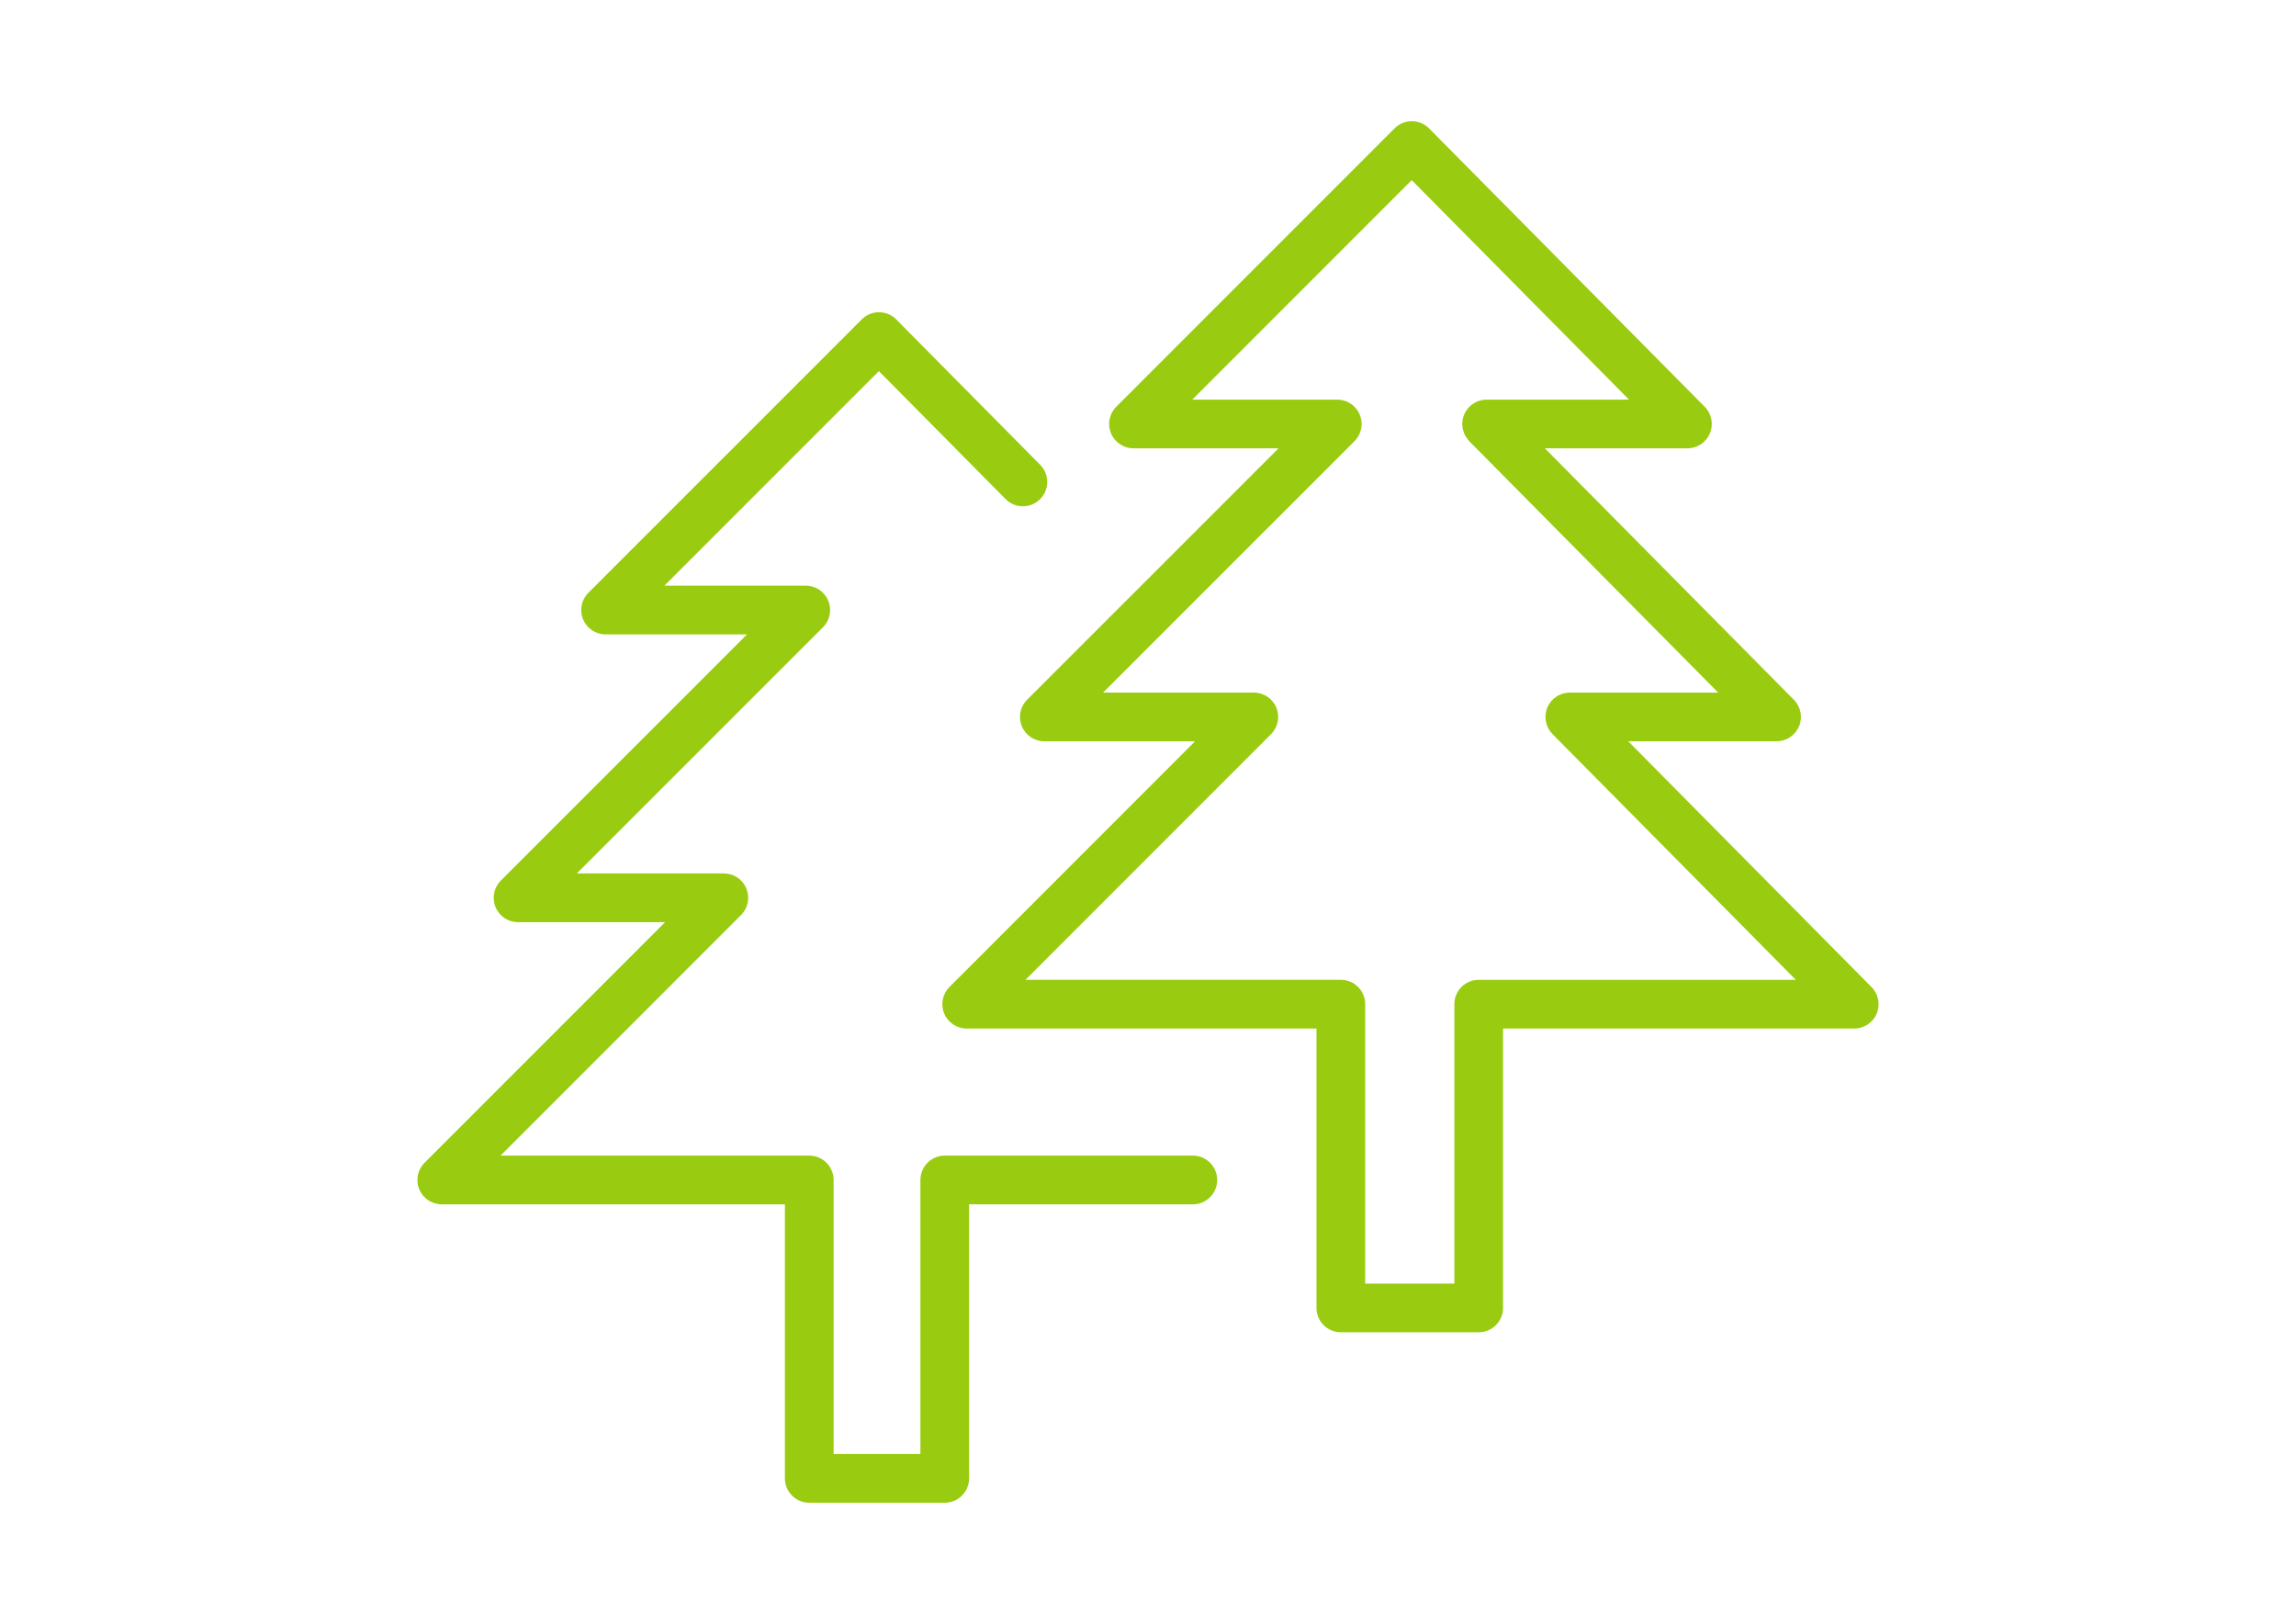
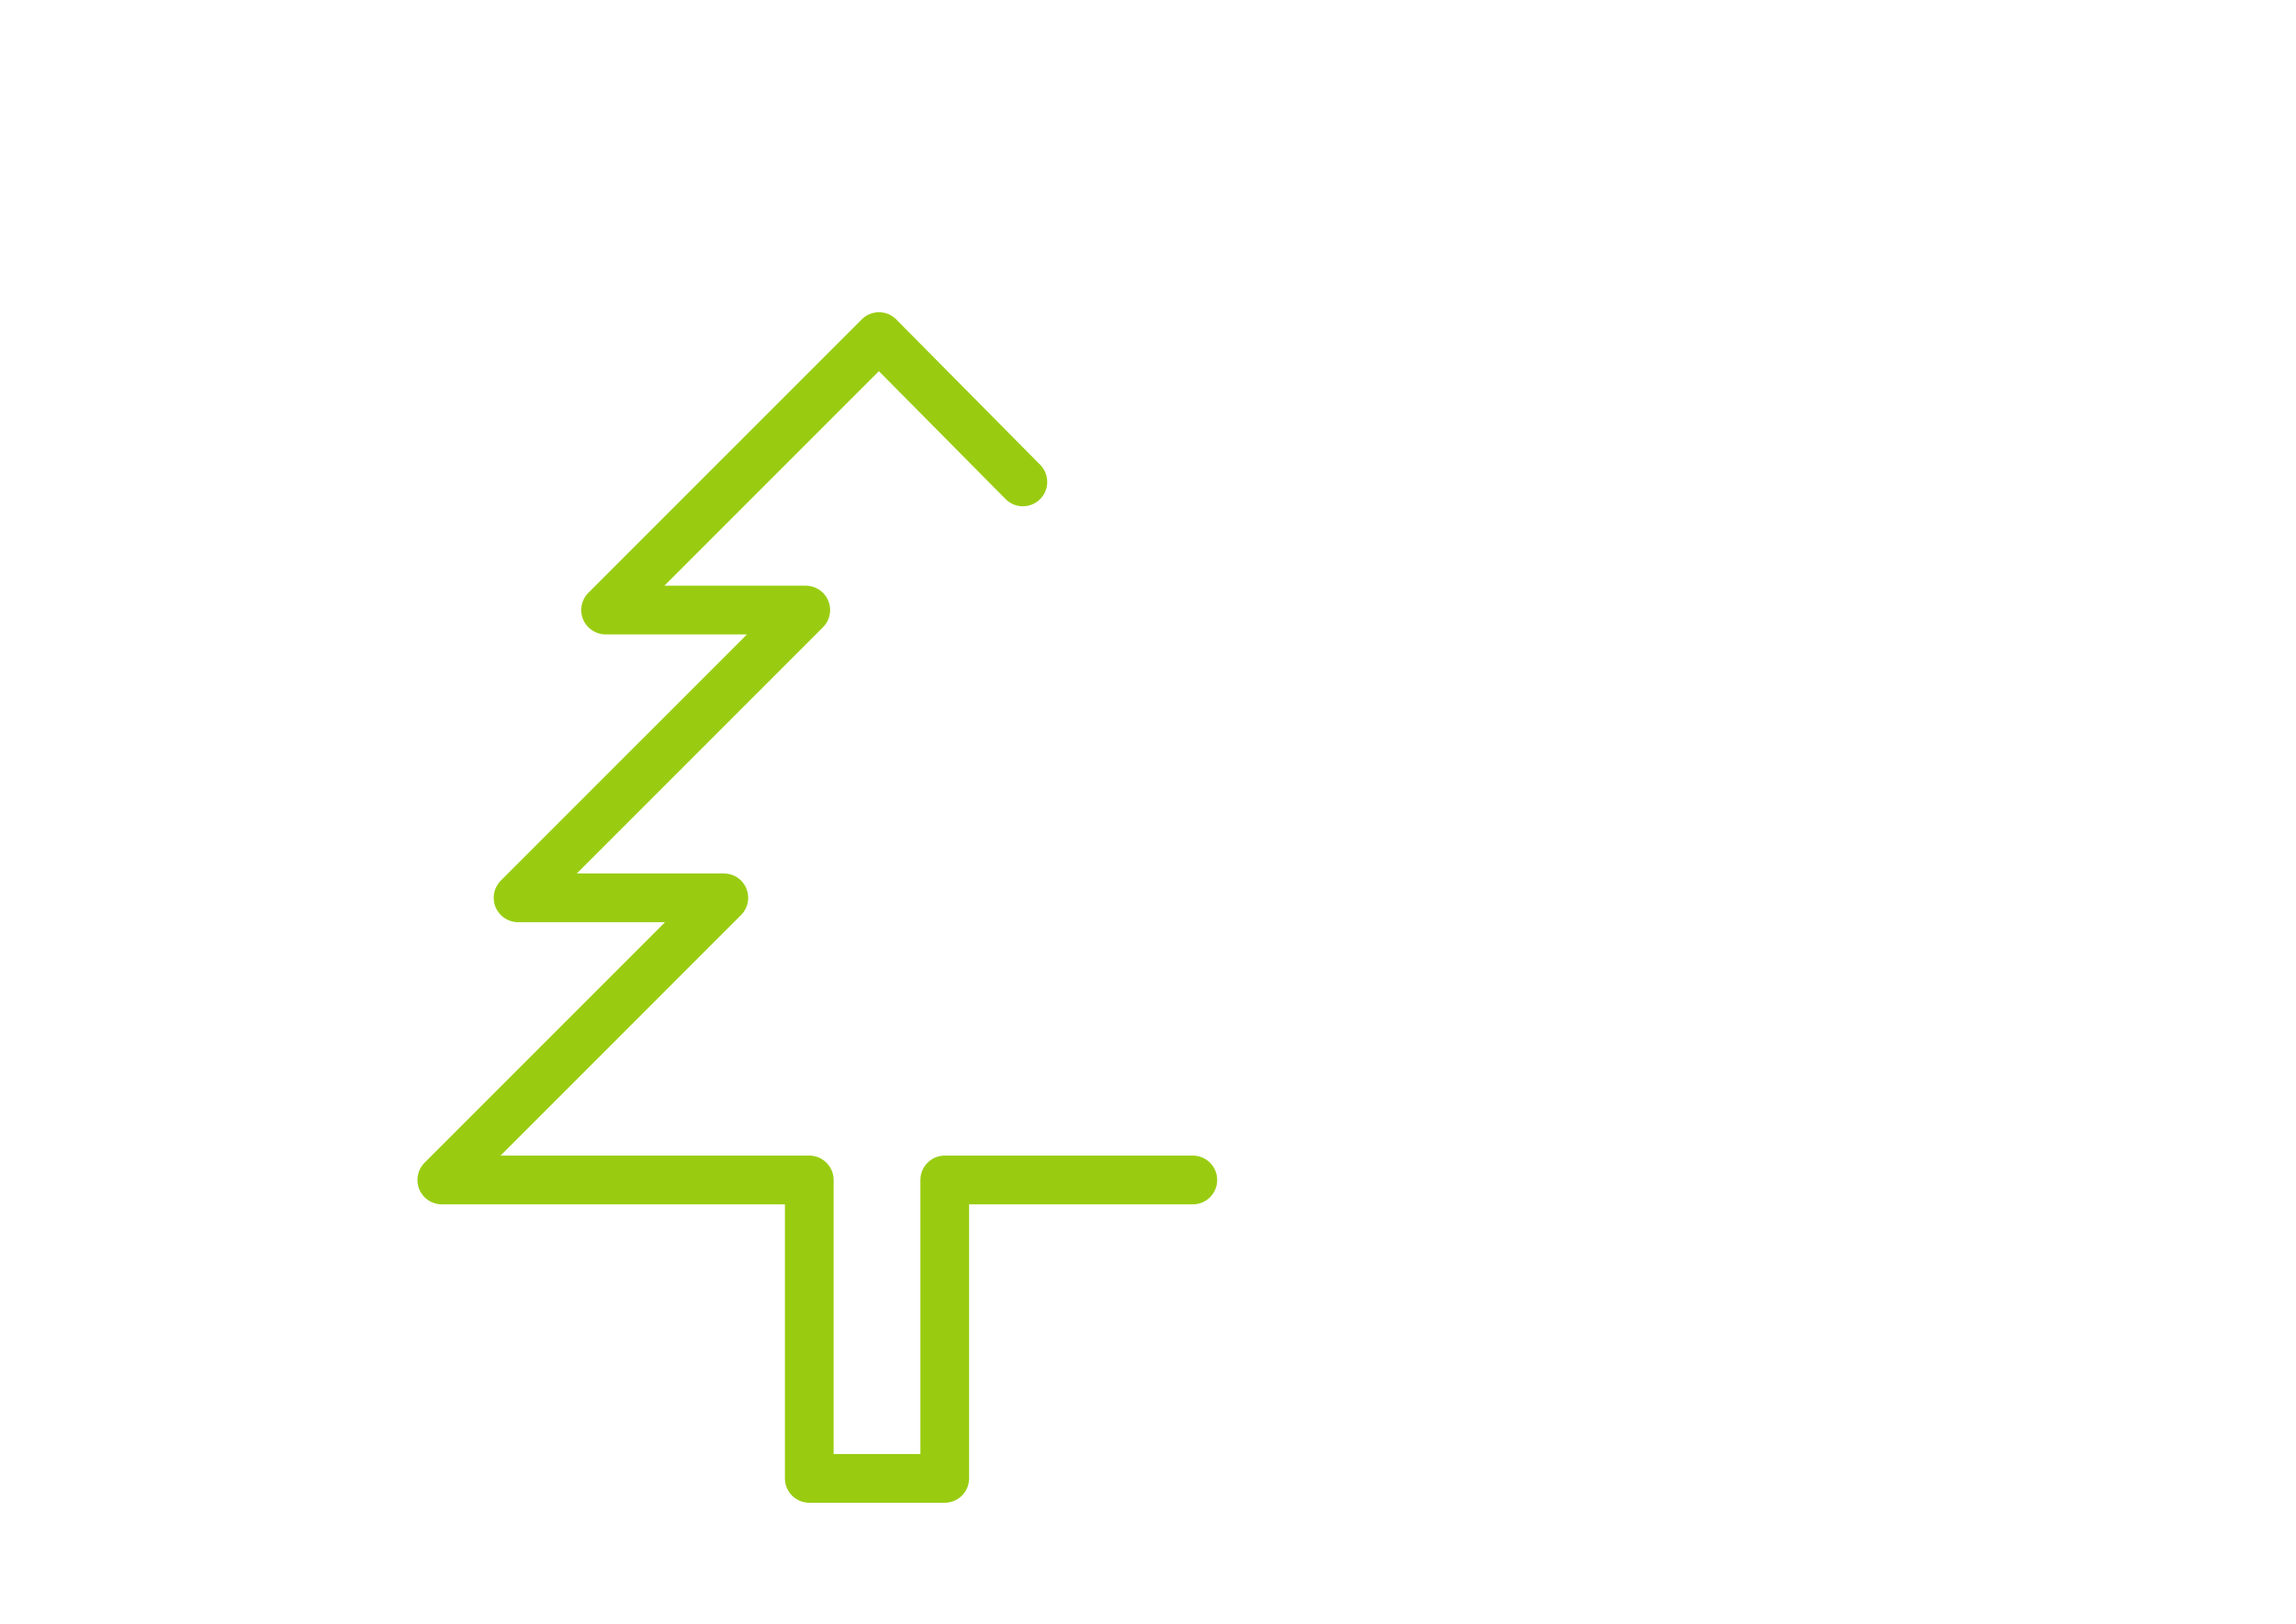
<svg xmlns="http://www.w3.org/2000/svg" id="Layer_1" x="0px" y="0px" width="1190.55px" height="841.89px" viewBox="0 0 1190.55 841.89" xml:space="preserve">
  <g>
    <path fill="#99CC11" d="M618.52,599.114H489.887c-6.971,0-12.628,5.657-12.628,12.628v142.069H432.26V611.743 c0-6.971-5.658-12.628-12.628-12.628H259.555L384.272,474.38c3.612-3.612,4.698-9.042,2.736-13.756 c-1.953-4.723-6.558-7.796-11.669-7.796h-76.233l127.647-127.639l0,0c1.17-1.17,2.105-2.576,2.745-4.125 c0.025-0.067,0.034-0.135,0.059-0.194c0.564-1.431,0.892-2.98,0.892-4.605l0,0l0,0c0-1.625-0.337-3.174-0.901-4.605 c-0.025-0.067-0.034-0.135-0.059-0.194c-1.28-3.115-3.763-5.599-6.87-6.87c-0.059-0.025-0.126-0.034-0.194-0.059 c-1.431-0.556-2.98-0.892-4.605-0.892h-73.329l111.239-111.231l65.693,66.324c4.9,4.959,12.889,4.992,17.857,0.084 c4.959-4.908,4.992-12.906,0.084-17.856l-74.617-75.349c-2.357-2.391-5.582-3.73-8.941-3.738c-0.017,0-0.025,0-0.034,0 c-3.342,0-6.558,1.33-8.932,3.696L305.076,307.34c-3.612,3.612-4.698,9.042-2.736,13.765c1.962,4.723,6.558,7.796,11.669,7.796 h73.329L259.689,456.54c-3.612,3.612-4.698,9.042-2.736,13.765c1.962,4.723,6.558,7.796,11.669,7.796h76.233L220.137,602.827 c-3.612,3.612-4.698,9.042-2.736,13.765c1.962,4.723,6.558,7.796,11.669,7.796h177.933v142.069c0,6.971,5.658,12.628,12.628,12.628 h70.256c6.971,0,12.628-5.657,12.628-12.628V624.388H618.52c6.971,0,12.628-5.649,12.628-12.628 C631.148,604.763,625.49,599.114,618.52,599.114z" />
-     <path fill="#99CC11" d="M970.447,511.726l-126.157-127.42h76.924c5.093,0,9.69-3.064,11.66-7.762 c1.953-4.706,0.901-10.128-2.686-13.748L801.075,232.429h73.918c5.093,0,9.69-3.064,11.66-7.771 c1.953-4.706,0.901-10.128-2.686-13.748L741.04,66.585c-2.357-2.391-5.582-3.738-8.941-3.746c-0.017,0-0.025,0-0.034,0 c-3.342,0-6.558,1.33-8.932,3.696L578.816,210.868c-3.612,3.612-4.698,9.042-2.736,13.765c1.962,4.723,6.558,7.796,11.669,7.796 h75.189l-130.35,130.333c-3.612,3.612-4.698,9.042-2.736,13.765c1.962,4.723,6.558,7.796,11.669,7.796h78.153L492.329,511.684 c-3.612,3.612-4.698,9.042-2.736,13.765c1.962,4.723,6.558,7.796,11.669,7.796h181.385v144.847c0,6.979,5.657,12.628,12.628,12.628 h71.485c6.971,0,12.628-5.649,12.628-12.628V533.245H961.48c5.093,0,9.69-3.064,11.66-7.762 C975.094,520.768,974.041,515.346,970.447,511.726z M766.76,507.98c-6.971,0-12.628,5.658-12.628,12.628v144.847h-46.228V520.608 c0-6.971-5.658-12.628-12.628-12.628H531.746L659.09,380.61c3.612-3.612,4.698-9.042,2.736-13.756 c-1.953-4.723-6.558-7.796-11.669-7.796h-78.144l130.341-130.333l0,0c1.17-1.17,2.105-2.576,2.745-4.125 c0.025-0.067,0.034-0.135,0.059-0.194c0.564-1.431,0.892-2.98,0.892-4.605l0,0l0,0c0-1.633-0.337-3.174-0.901-4.605 c-0.025-0.067-0.034-0.135-0.059-0.194c-1.28-3.107-3.763-5.59-6.87-6.87c-0.059-0.025-0.126-0.034-0.194-0.059 c-1.431-0.564-2.98-0.892-4.605-0.892h-75.198l113.79-113.798l112.687,113.807H770.86c-6.971,0-12.628,5.649-12.628,12.628 c0,0,0,0,0,0.008c0,0.008,0,0.008,0,0.017c0,1.549,0.32,3.006,0.833,4.378c0.059,0.168,0.084,0.328,0.151,0.488 c0.581,1.372,1.414,2.593,2.408,3.671c0.109,0.118,0.143,0.278,0.261,0.396l129.028,130.299h-76.915 c-5.093,0-9.69,3.064-11.66,7.771c-1.953,4.706-0.901,10.128,2.686,13.748l126.157,127.403H766.76V507.98z" />
  </g>
</svg>